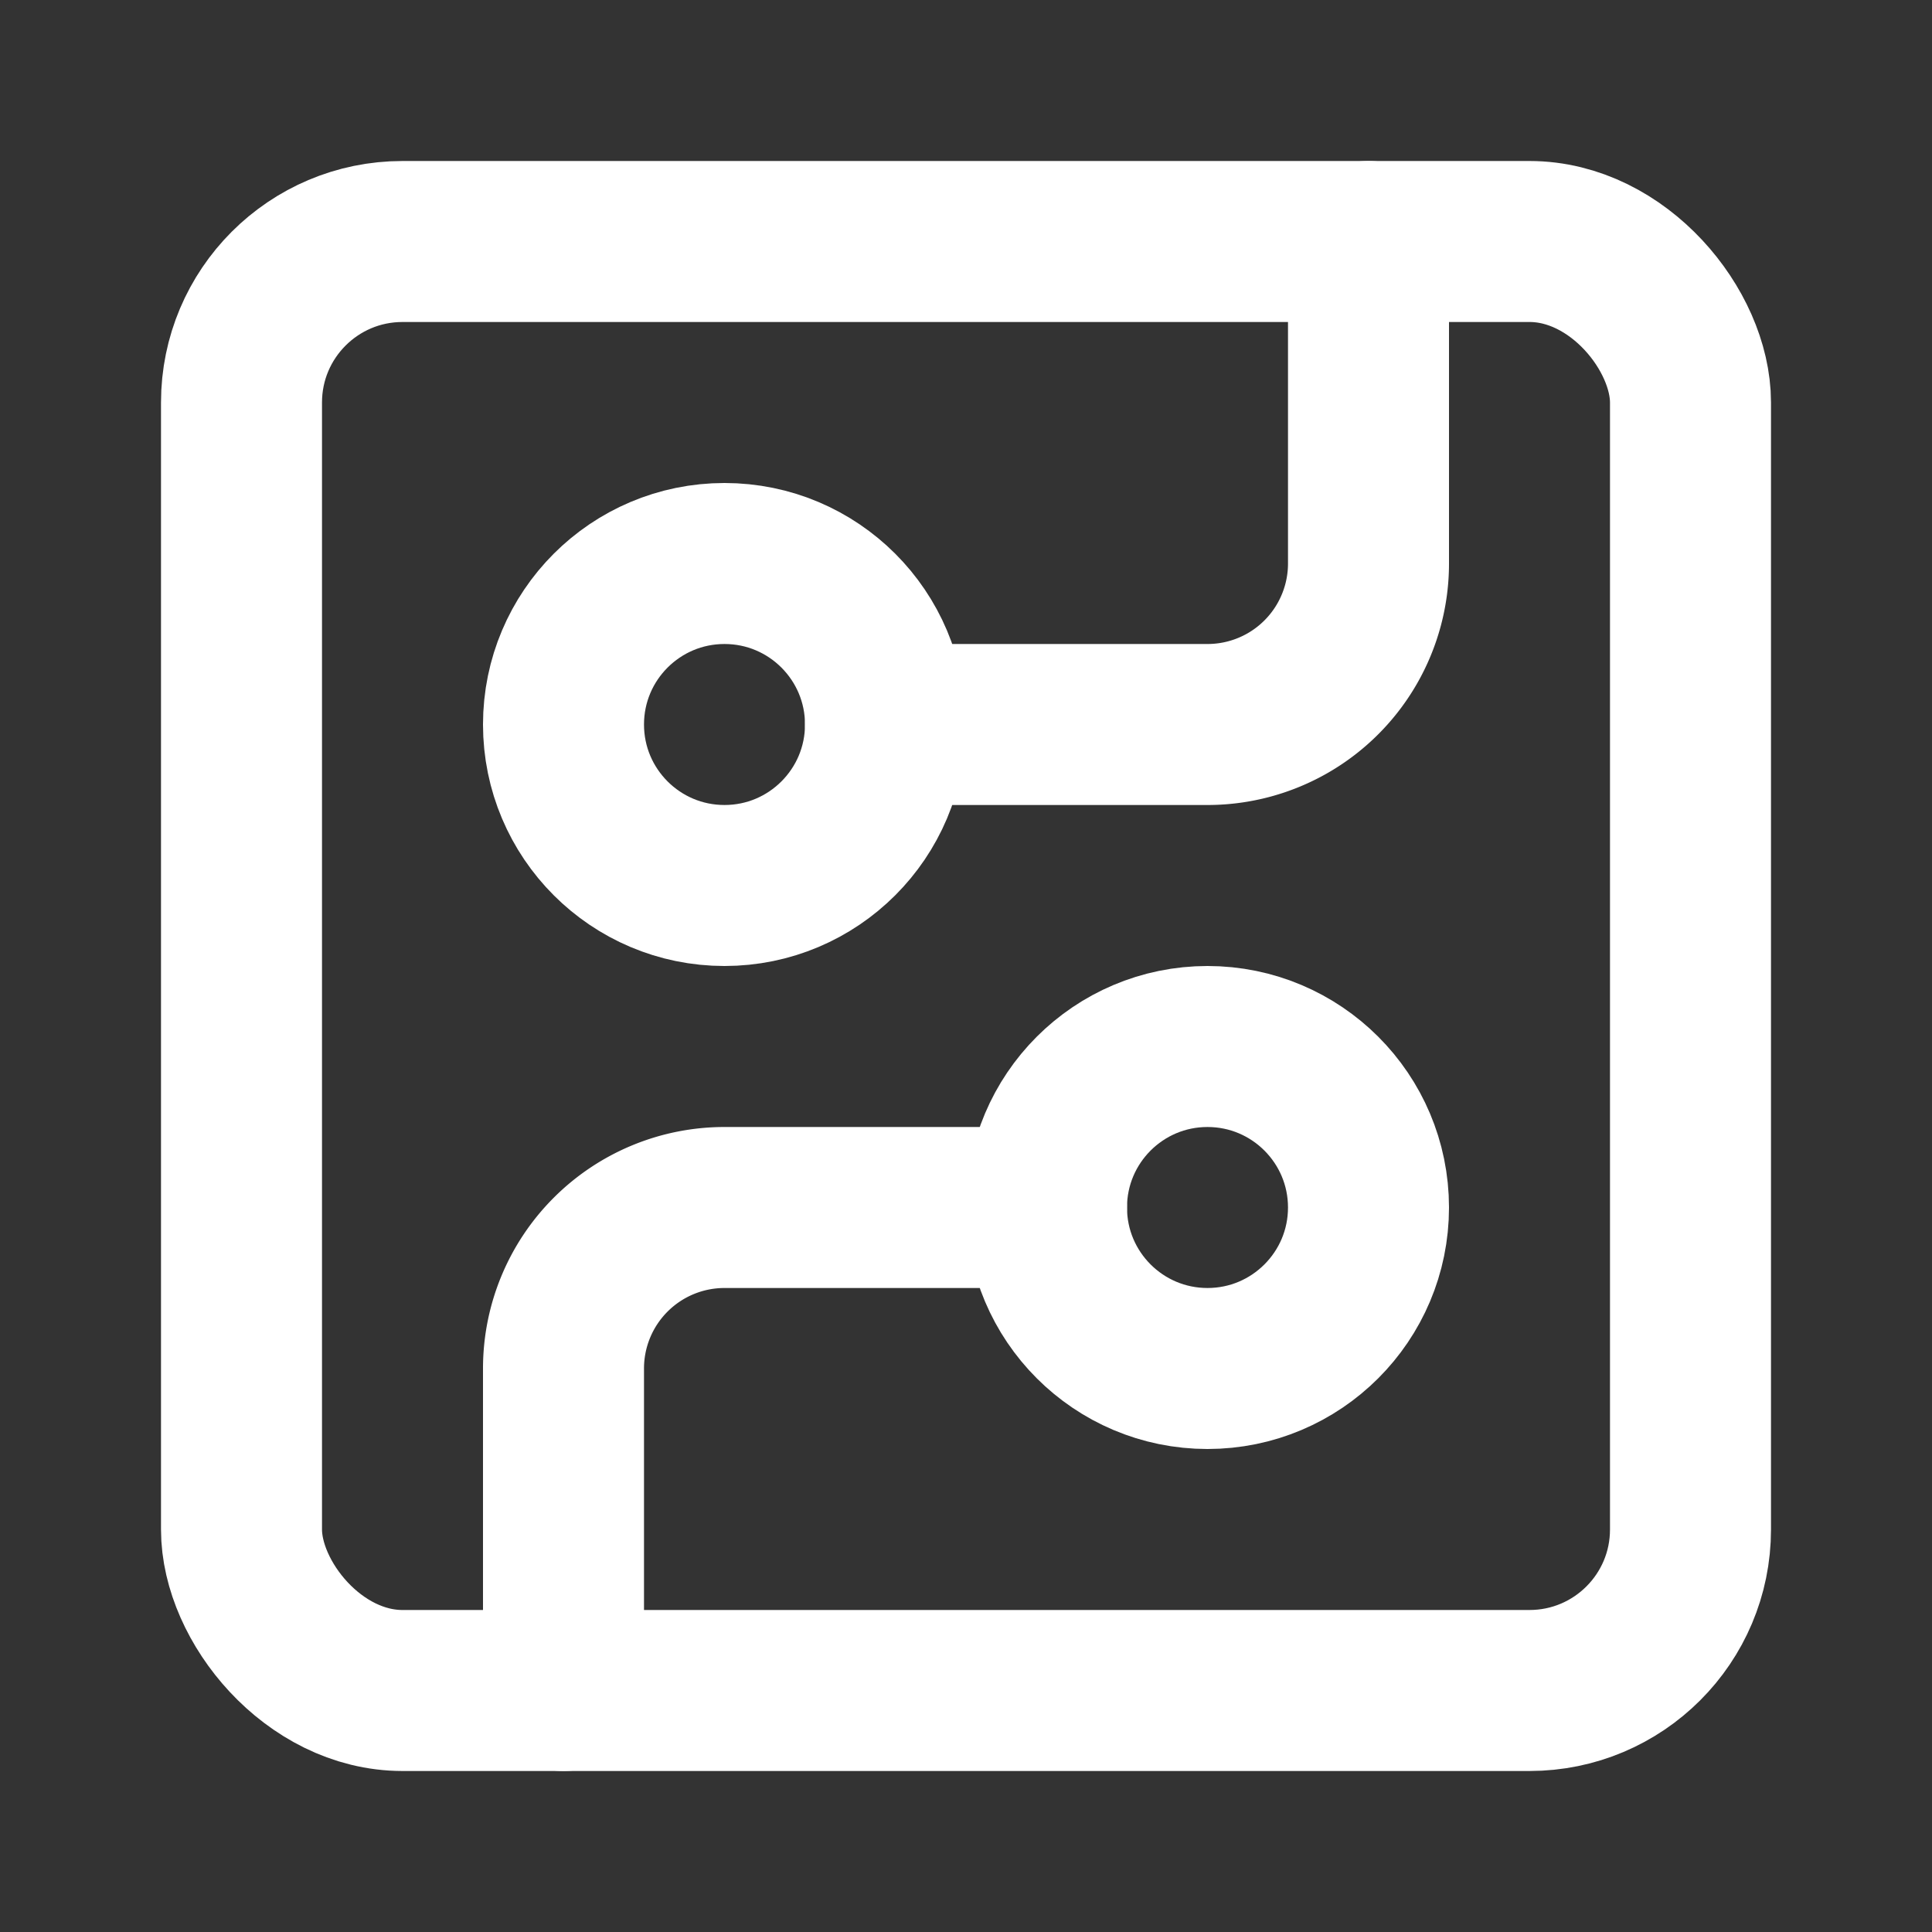
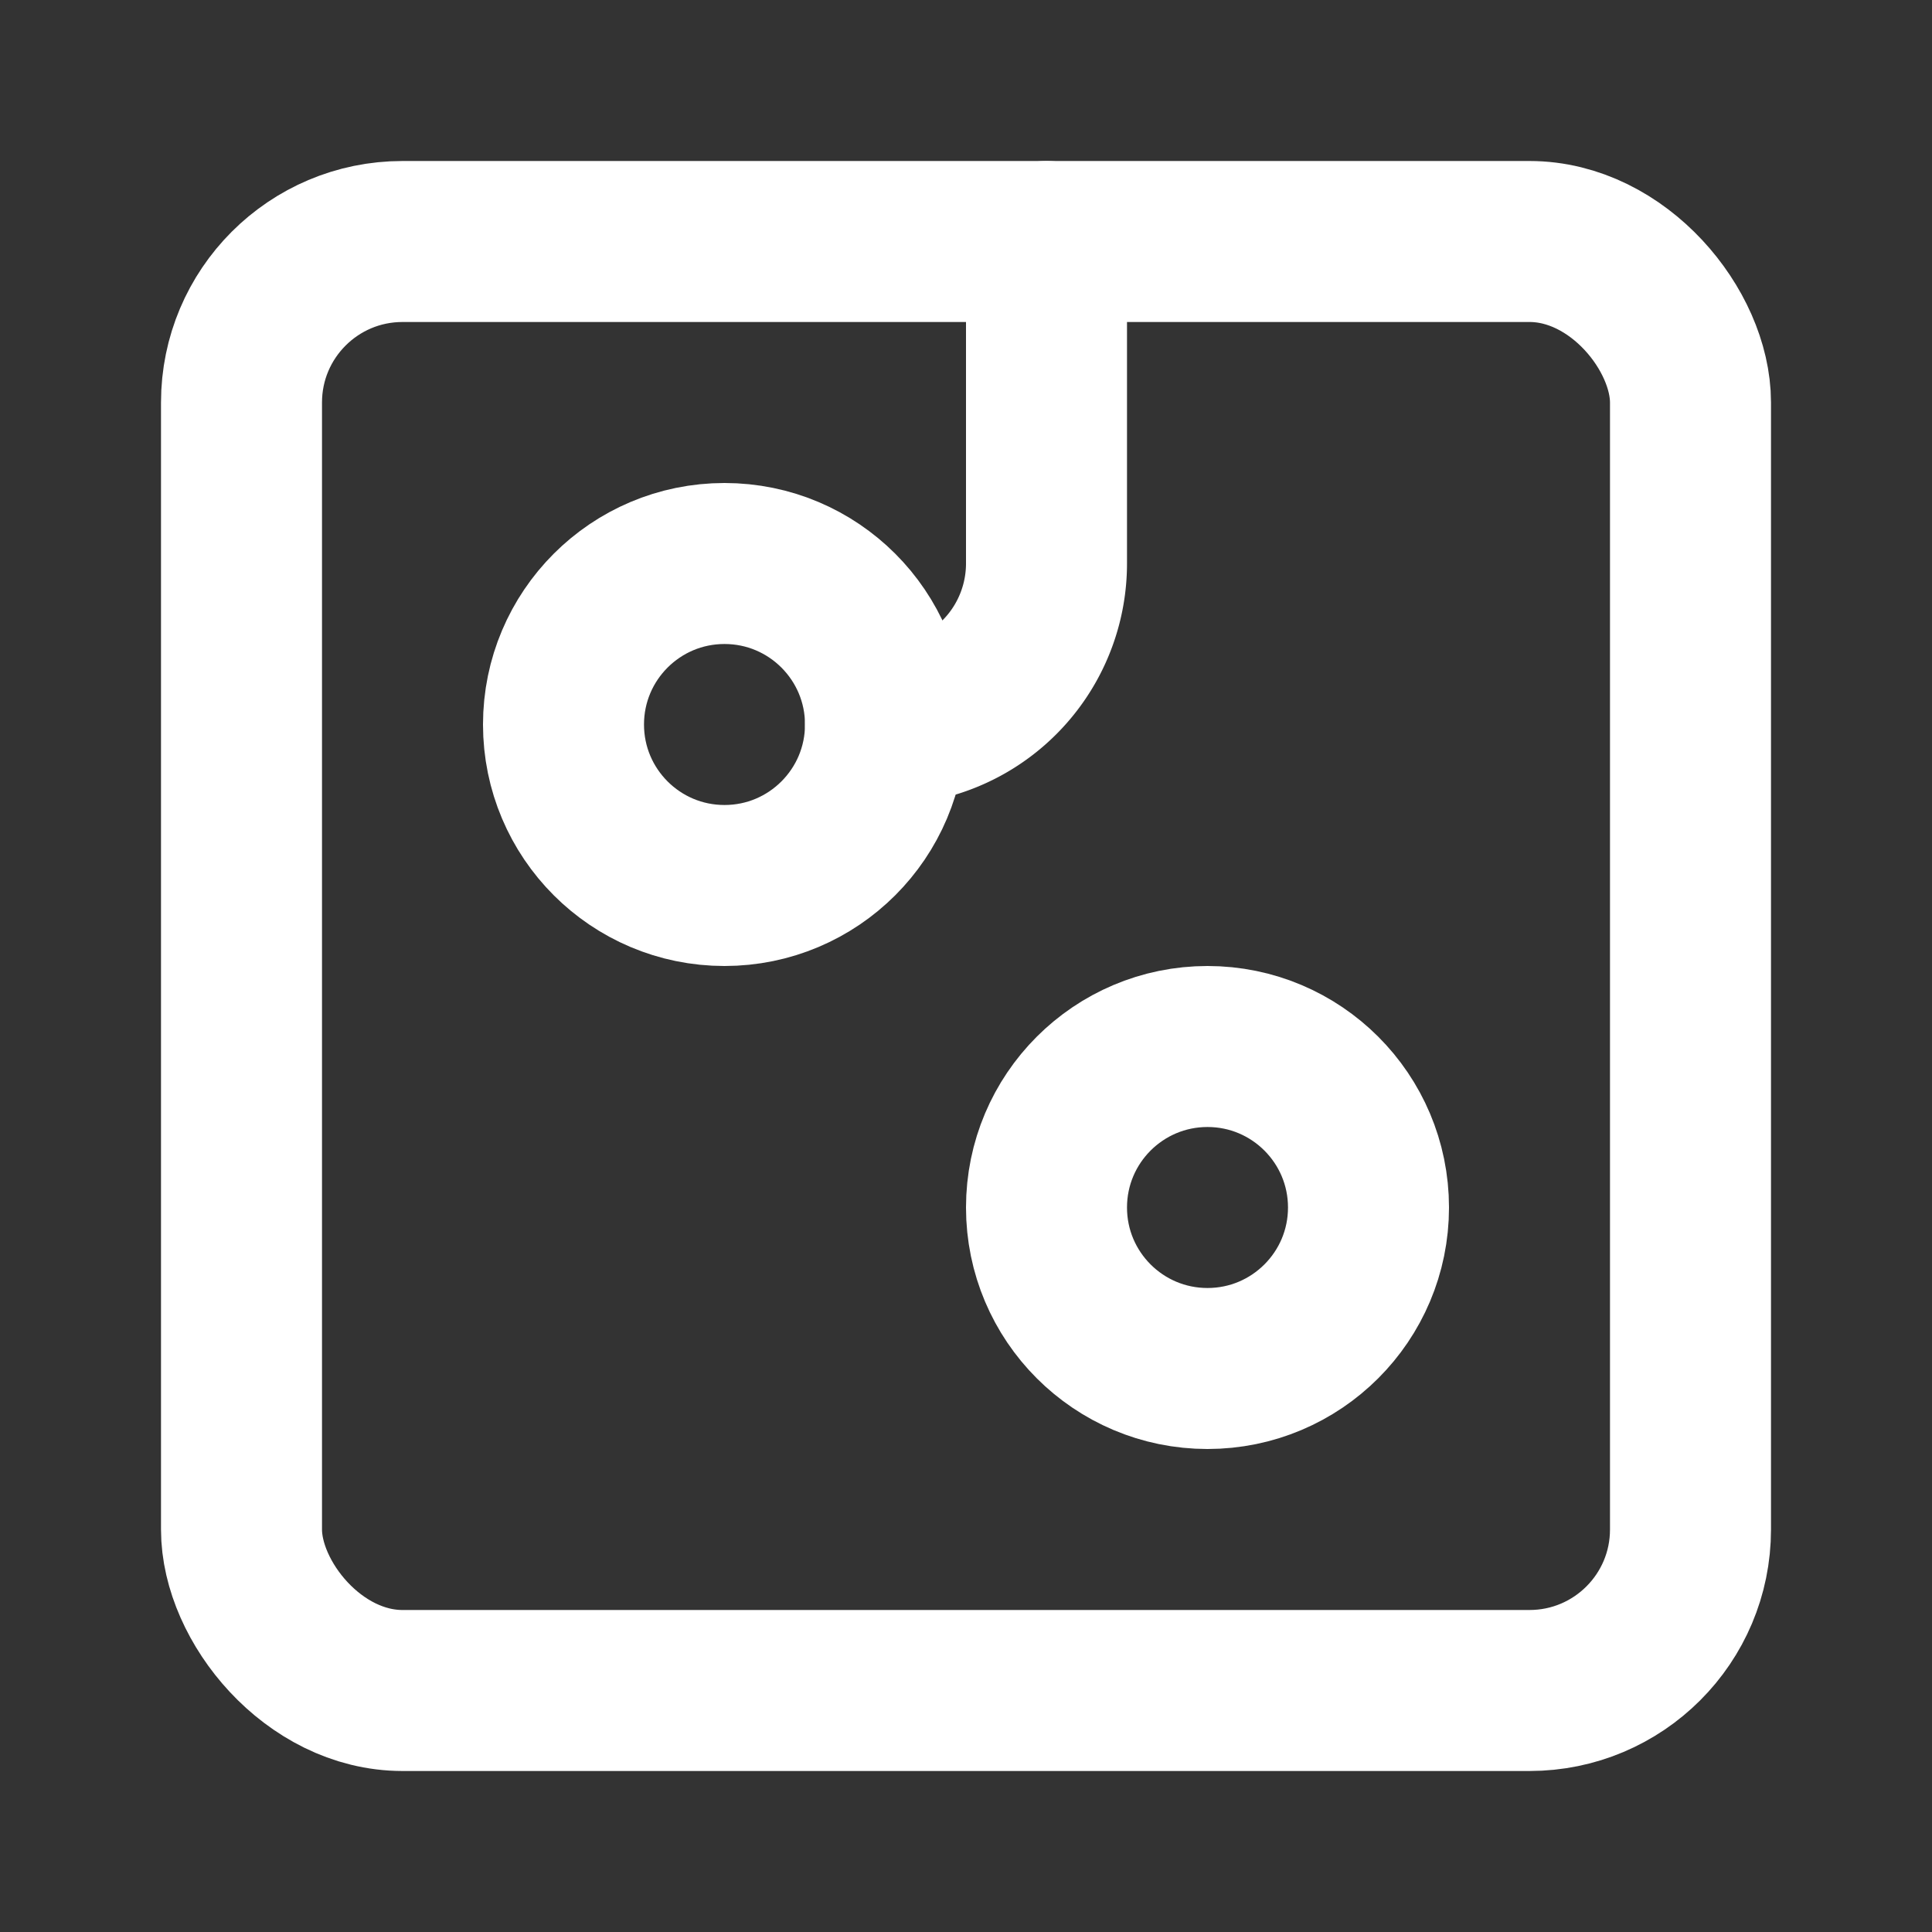
<svg xmlns="http://www.w3.org/2000/svg" xmlns:ns1="http://sodipodi.sourceforge.net/DTD/sodipodi-0.dtd" xmlns:ns2="http://www.inkscape.org/namespaces/inkscape" width="24" height="24" viewBox="0 0 24 24" fill="none" stroke="currentColor" stroke-width="2" stroke-linecap="round" stroke-linejoin="round" class="lucide lucide-circuit-board-icon lucide-circuit-board" version="1.1" id="svg1233" ns1:docname="circuit-board.svg" ns2:version="1.2.2 (732a01da63, 2022-12-09)">
  <rect x="0" y="0" width="24" height="24" fill="#333333" stroke="none" />
  <defs id="defs1237" />
  <ns1:namedview id="namedview1235" pagecolor="#ffffff" bordercolor="#000000" borderopacity="0.25" ns2:showpageshadow="2" ns2:pageopacity="0.0" ns2:pagecheckerboard="0" ns2:deskcolor="#d1d1d1" showgrid="false" ns2:zoom="42.791667" ns2:cx="11.988315" ns2:cy="11.988315" ns2:window-width="3840" ns2:window-height="2054" ns2:window-x="1789" ns2:window-y="-11" ns2:window-maximized="1" ns2:current-layer="svg1233" />
  <rect width="18" height="18" x="3" y="3" rx="2" id="rect1223" style="stroke:#ffffff;stroke-opacity:1" />
-   <path d="M11 9h4a2 2 0 0 0 2-2V3" id="path1225" style="stroke:#ffffff;stroke-opacity:1" />
+   <path d="M11 9a2 2 0 0 0 2-2V3" id="path1225" style="stroke:#ffffff;stroke-opacity:1" />
  <circle cx="9" cy="9" r="2" id="circle1227" style="stroke:#ffffff;stroke-opacity:1" />
-   <path d="M7 21v-4a2 2 0 0 1 2-2h4" id="path1229" style="stroke:#ffffff;stroke-opacity:1" />
  <circle cx="15" cy="15" r="2" id="circle1231" style="stroke:#ffffff;stroke-opacity:1" />
</svg>